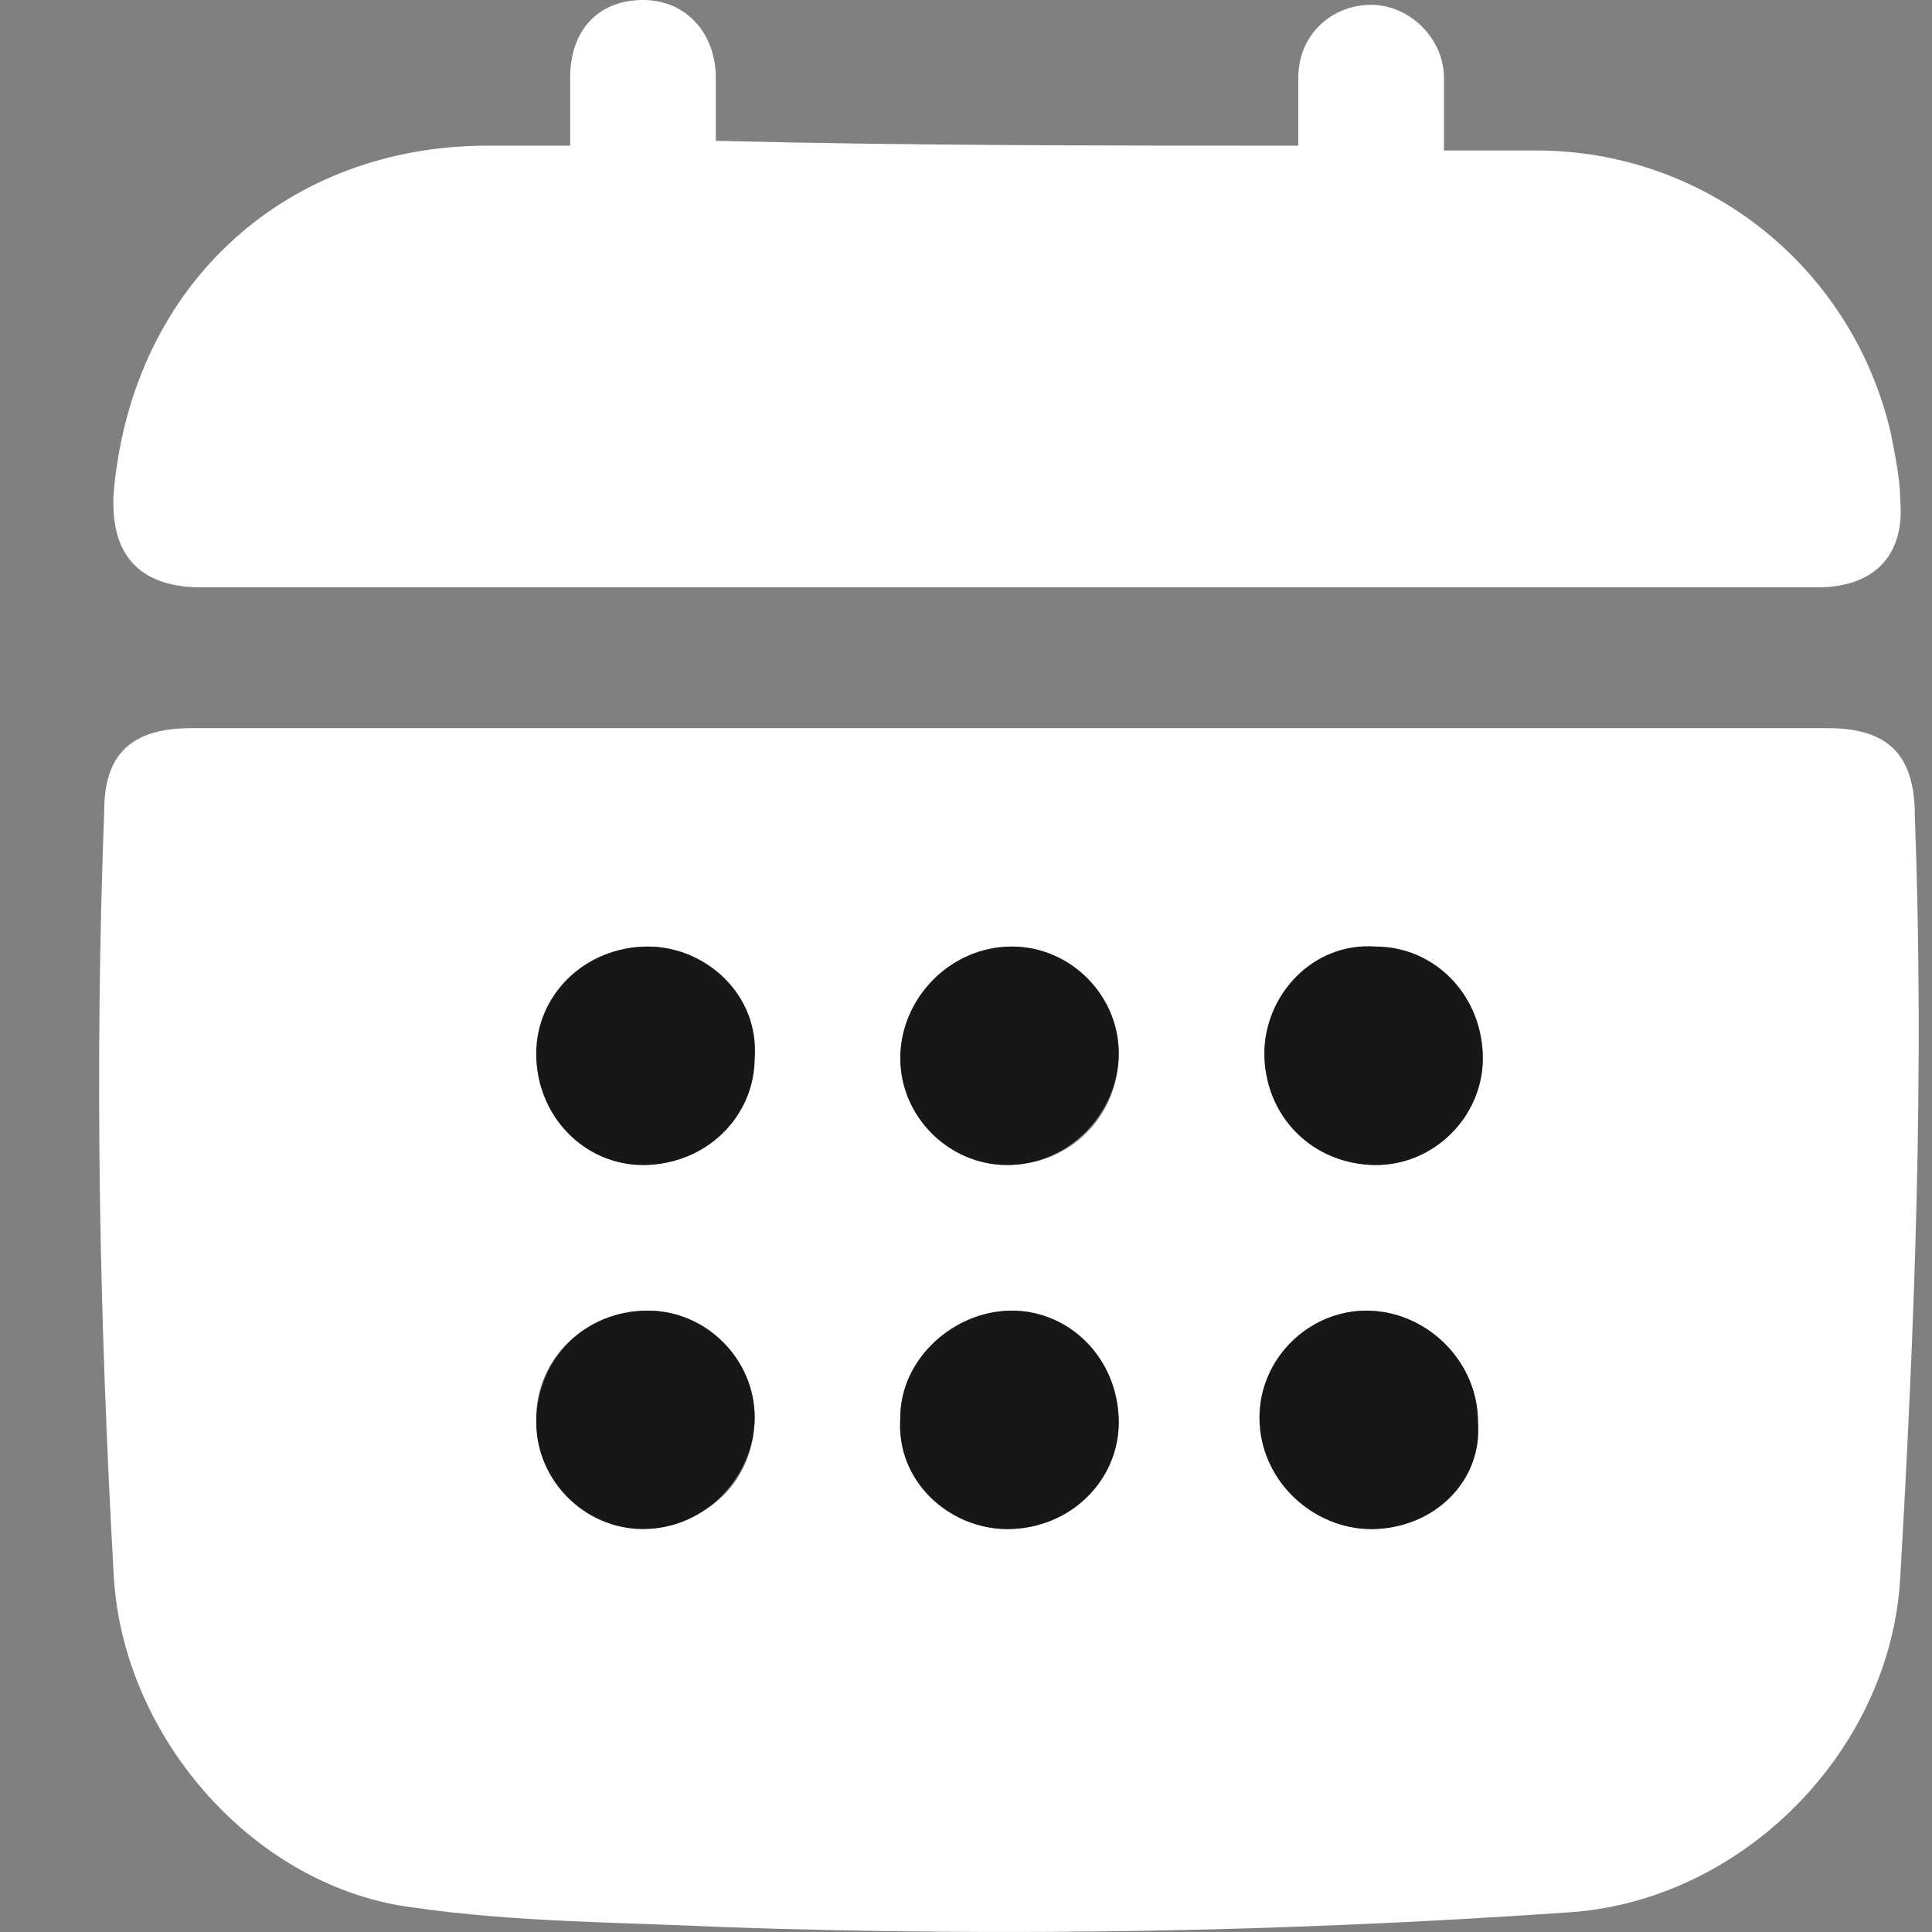
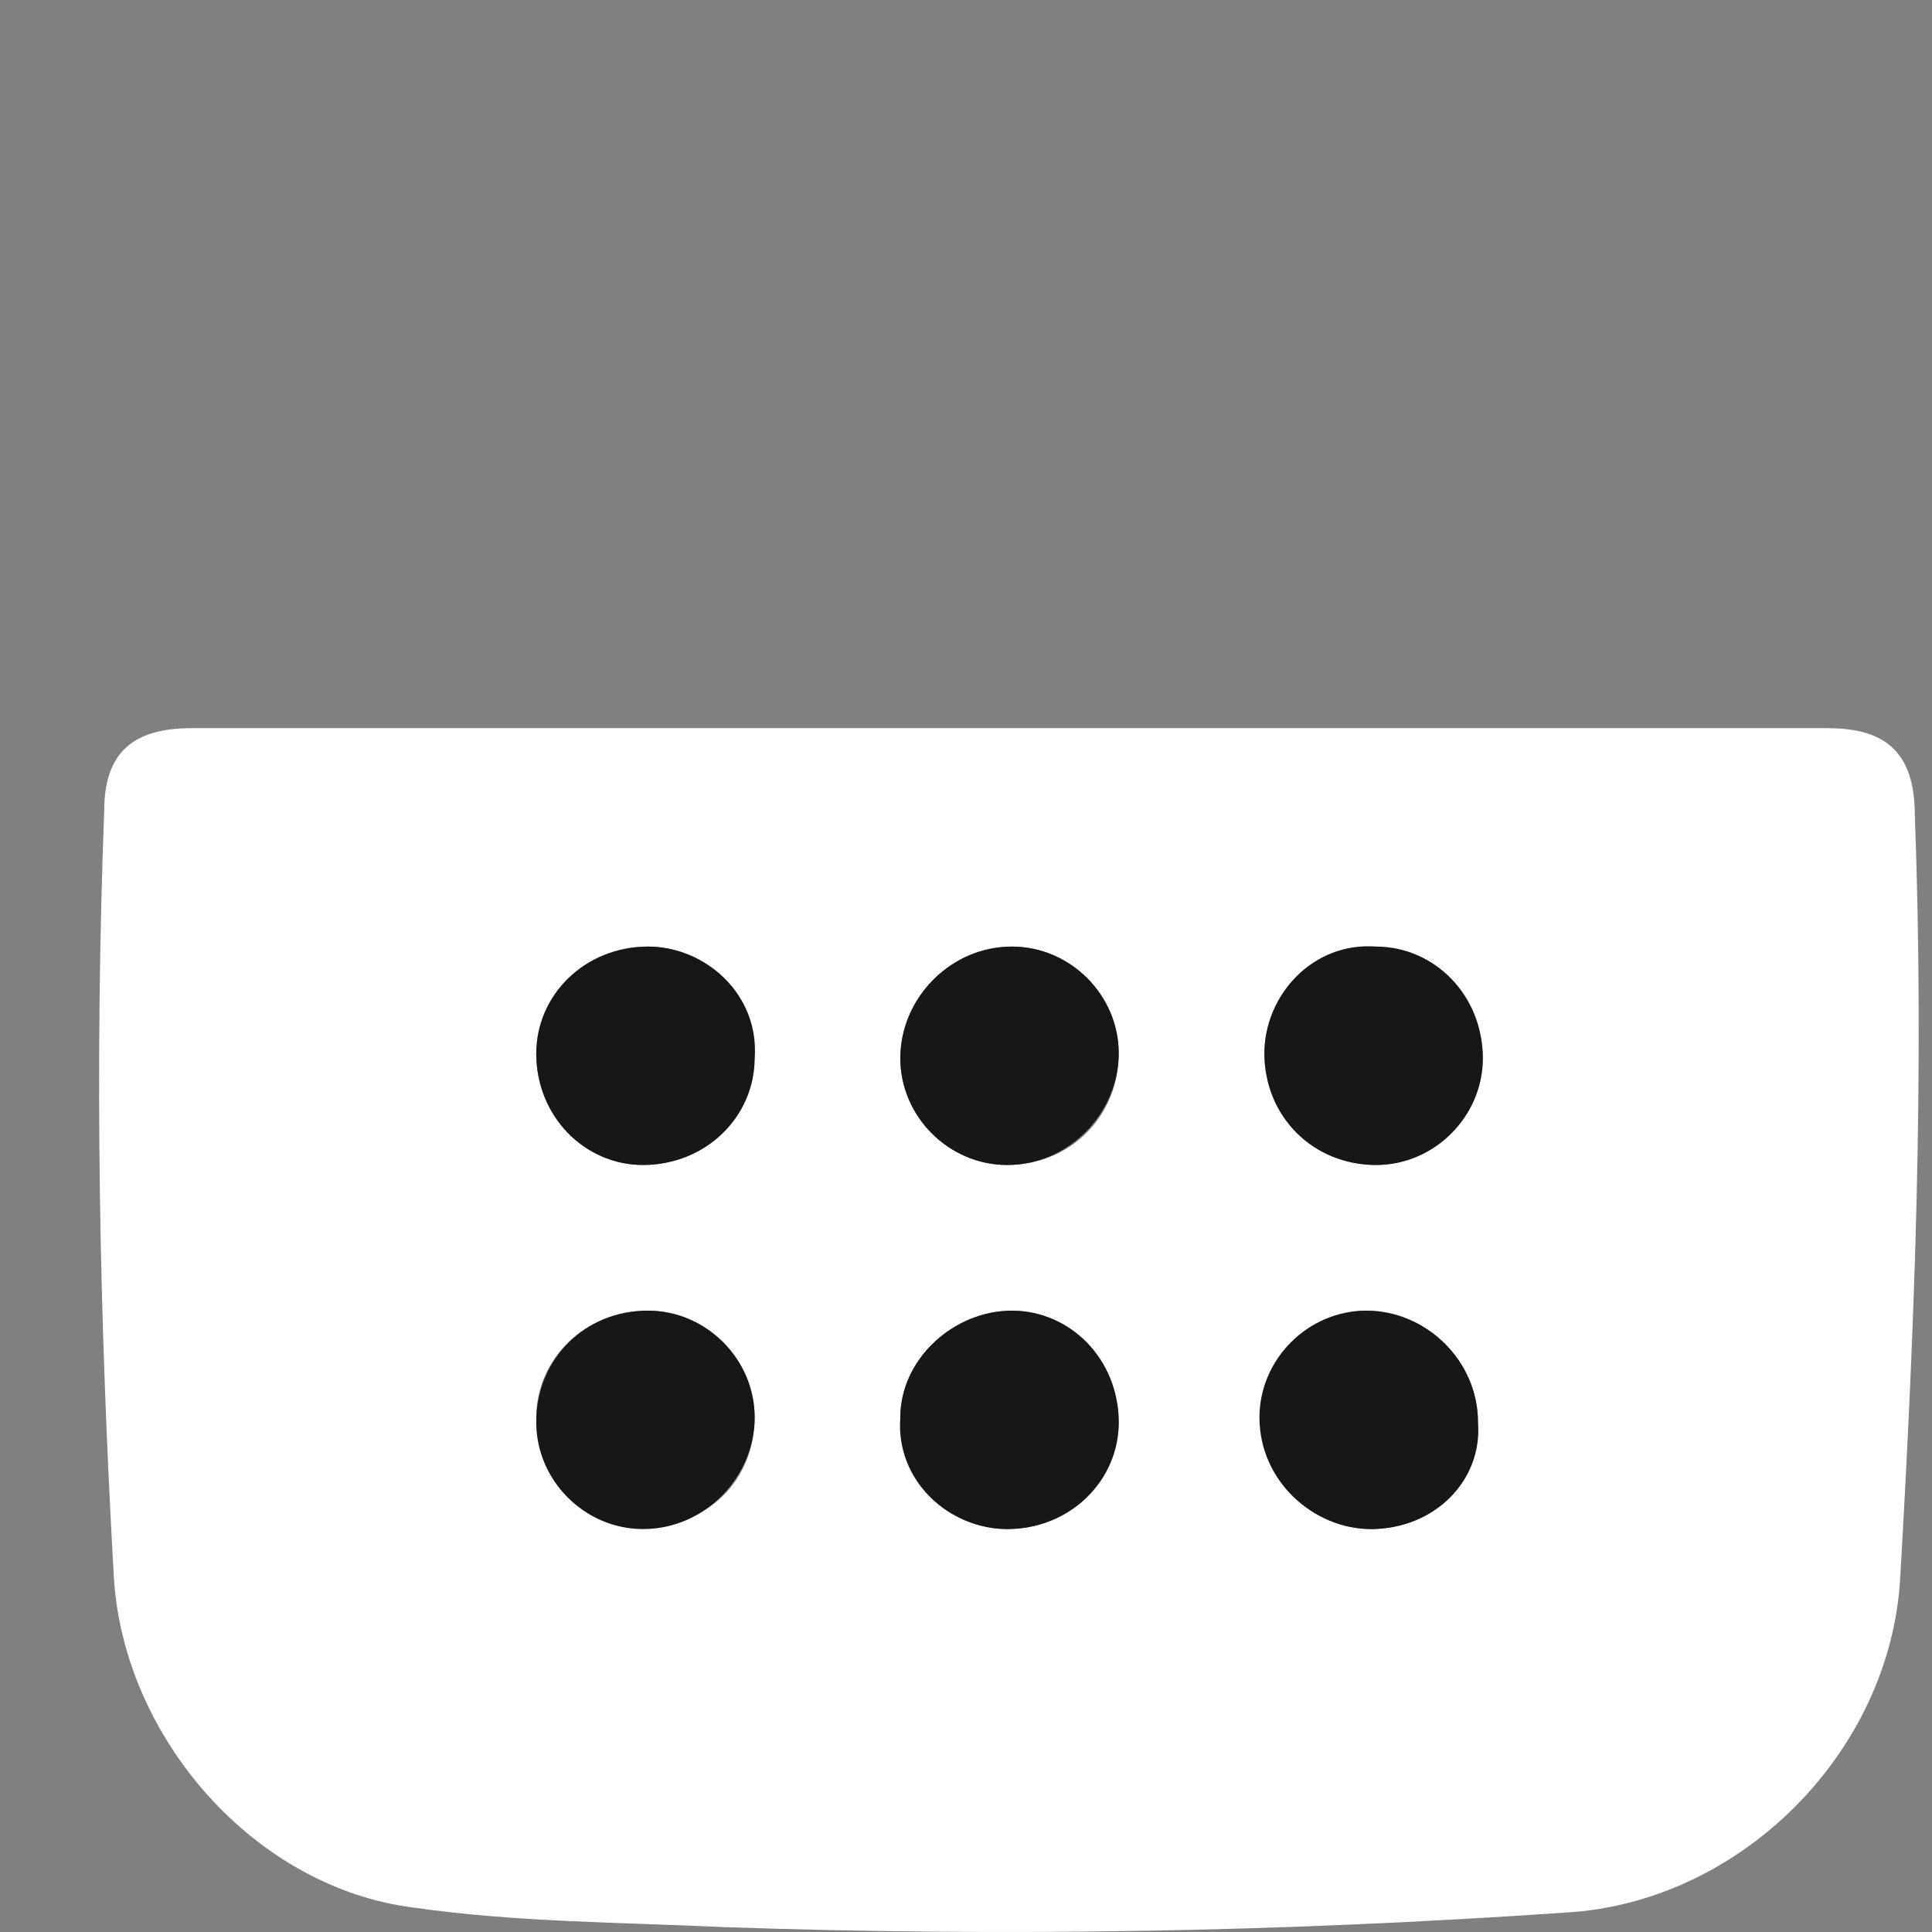
<svg xmlns="http://www.w3.org/2000/svg" width="18" height="18" viewBox="0 0 18 18" fill="none">
  <rect x="0" y="0" width="18" height="18" fill="#808080" stroke="none" />
  <path d="M9.383 6.784C11.915 6.784 14.448 6.784 17.026 6.784C17.569 6.784 17.84 7.01 17.84 7.598C17.93 9.995 17.84 12.347 17.704 14.698C17.614 16.327 16.212 17.729 14.584 17.819C11.961 18 9.383 18.045 6.76 17.955C5.81 17.91 4.815 17.91 3.865 17.774C2.373 17.593 1.152 16.191 1.061 14.698C0.925 12.302 0.88 9.95 0.971 7.553C0.971 7.01 1.242 6.784 1.785 6.784C4.317 6.784 6.85 6.784 9.383 6.784ZM6.036 8.819C5.493 8.819 5.041 9.271 4.996 9.814C4.996 10.402 5.448 10.854 5.991 10.854C6.533 10.854 6.986 10.402 7.031 9.859C7.031 9.271 6.579 8.819 6.036 8.819ZM10.423 9.814C10.423 9.271 9.971 8.819 9.428 8.819C8.885 8.819 8.388 9.271 8.388 9.859C8.388 10.402 8.84 10.854 9.383 10.854C9.971 10.854 10.423 10.402 10.423 9.814ZM13.815 9.859C13.815 9.317 13.363 8.864 12.82 8.819C12.277 8.819 11.78 9.271 11.78 9.814C11.78 10.357 12.232 10.854 12.82 10.854C13.363 10.854 13.815 10.402 13.815 9.859ZM7.031 13.206C7.031 12.663 6.579 12.211 6.036 12.211C5.448 12.211 4.996 12.663 4.996 13.206C4.996 13.749 5.448 14.201 5.991 14.201C6.579 14.246 7.031 13.794 7.031 13.206ZM10.423 13.251C10.423 12.709 9.971 12.211 9.428 12.211C8.885 12.211 8.388 12.663 8.388 13.206C8.388 13.749 8.84 14.246 9.383 14.246C9.971 14.246 10.423 13.794 10.423 13.251ZM12.775 14.246C13.317 14.246 13.77 13.794 13.77 13.251C13.77 12.709 13.317 12.211 12.729 12.211C12.232 12.211 11.78 12.663 11.78 13.206C11.78 13.794 12.232 14.246 12.775 14.246Z" fill="white" />
-   <path d="M12.096 1.357C12.096 1.131 12.096 0.905 12.096 0.724C12.096 0.317 12.413 0.045 12.775 0.045C13.136 0.045 13.453 0.362 13.453 0.724C13.453 0.95 13.453 1.131 13.453 1.402C13.77 1.402 14.041 1.402 14.312 1.402C15.895 1.402 17.252 2.487 17.614 4.025C17.659 4.251 17.704 4.477 17.704 4.658C17.749 5.156 17.478 5.472 16.935 5.472C14.9 5.472 12.82 5.472 10.785 5.472C7.8 5.472 4.815 5.472 1.875 5.472C1.287 5.472 1.016 5.156 1.061 4.568C1.242 2.623 2.689 1.357 4.543 1.357C4.77 1.357 5.041 1.357 5.312 1.357C5.312 1.131 5.312 0.95 5.312 0.724C5.312 0.271 5.584 0 5.991 0C6.398 0 6.669 0.317 6.669 0.724C6.669 0.905 6.669 1.131 6.669 1.312C8.478 1.357 10.287 1.357 12.096 1.357Z" fill="white" />
  <path d="M6.036 8.819C6.579 8.819 7.076 9.271 7.031 9.859C7.031 10.402 6.579 10.854 5.991 10.854C5.448 10.854 4.996 10.402 4.996 9.814C4.996 9.271 5.448 8.819 6.036 8.819Z" fill="#171717" />
  <path d="M10.423 9.814C10.423 10.357 9.971 10.854 9.383 10.854C8.84 10.854 8.388 10.402 8.388 9.859C8.388 9.317 8.84 8.819 9.428 8.819C9.971 8.819 10.423 9.271 10.423 9.814Z" fill="#171717" />
  <path d="M13.815 9.859C13.815 10.402 13.363 10.854 12.82 10.854C12.232 10.854 11.78 10.402 11.78 9.814C11.78 9.271 12.232 8.774 12.82 8.819C13.363 8.819 13.815 9.271 13.815 9.859Z" fill="#171717" />
  <path d="M7.031 13.206C7.031 13.749 6.579 14.246 5.991 14.246C5.448 14.246 4.996 13.794 4.996 13.251C4.996 12.663 5.448 12.211 6.036 12.211C6.579 12.211 7.031 12.663 7.031 13.206Z" fill="#171717" />
  <path d="M10.423 13.251C10.423 13.794 9.971 14.246 9.383 14.246C8.84 14.246 8.342 13.794 8.388 13.206C8.388 12.663 8.885 12.211 9.428 12.211C9.971 12.211 10.423 12.663 10.423 13.251Z" fill="#171717" />
  <path d="M12.775 14.246C12.232 14.246 11.734 13.794 11.734 13.206C11.734 12.663 12.187 12.211 12.729 12.211C13.272 12.211 13.77 12.663 13.77 13.251C13.815 13.794 13.363 14.246 12.775 14.246Z" fill="#171717" />
</svg>